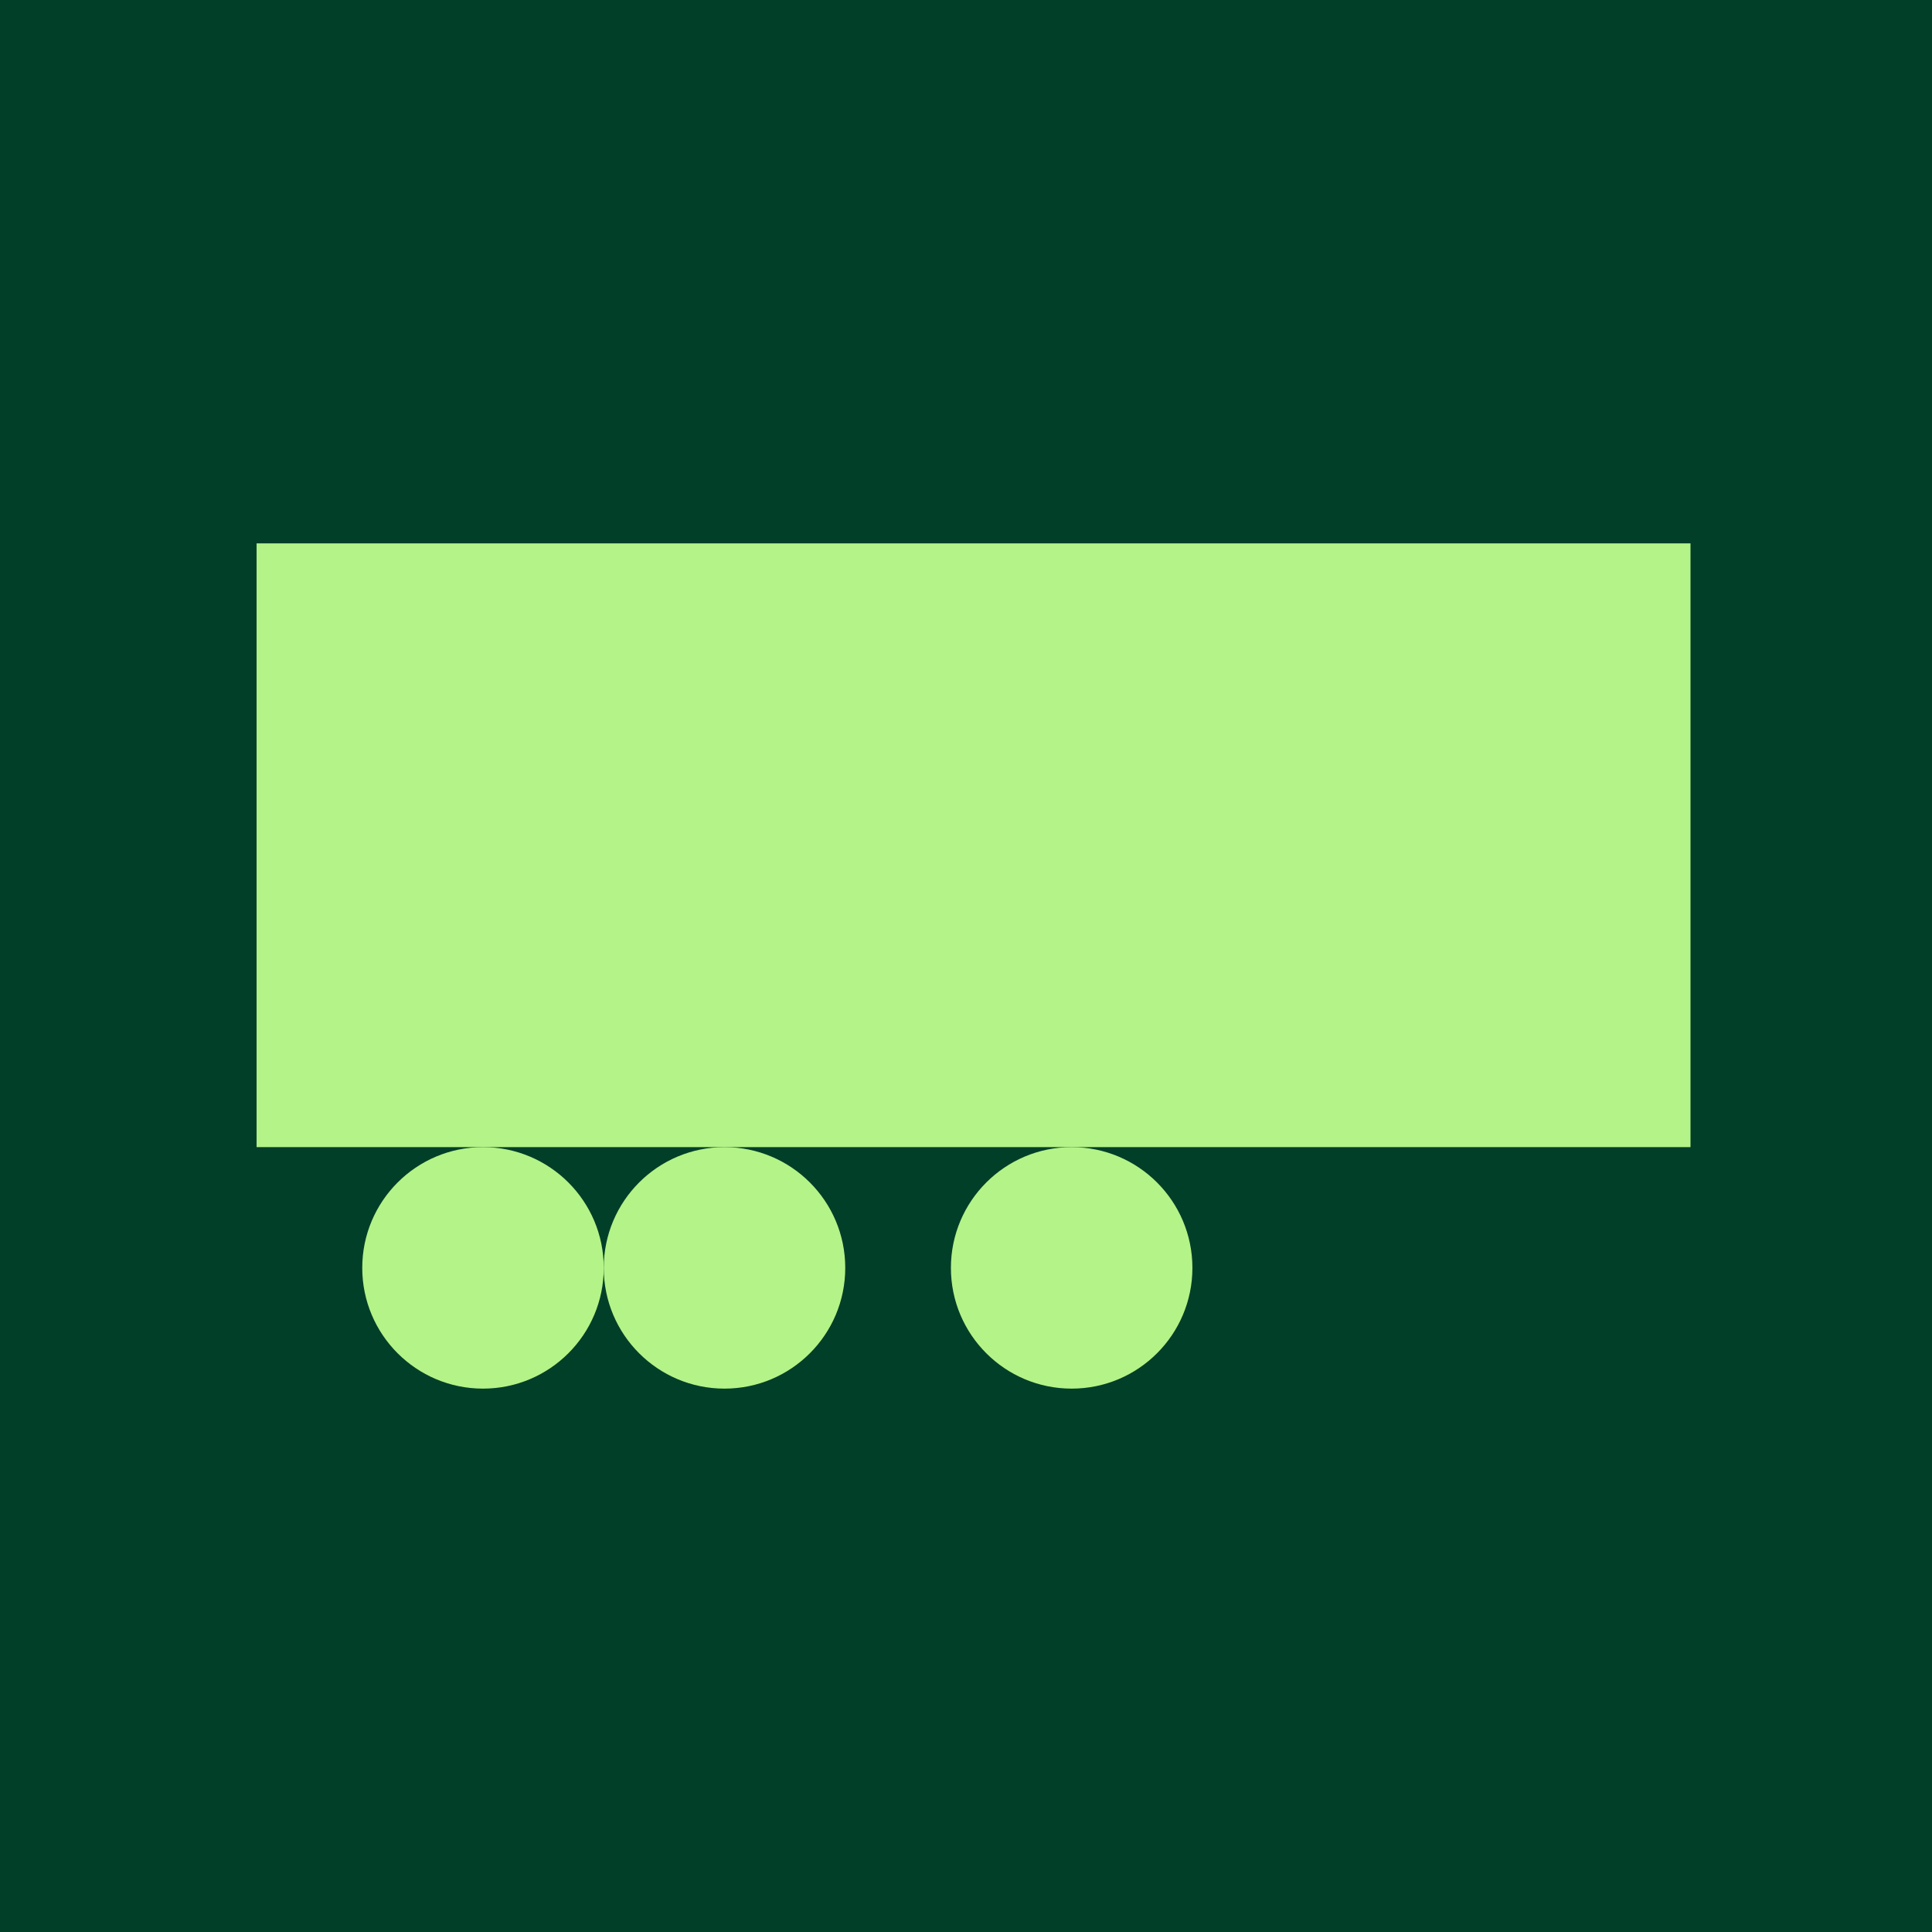
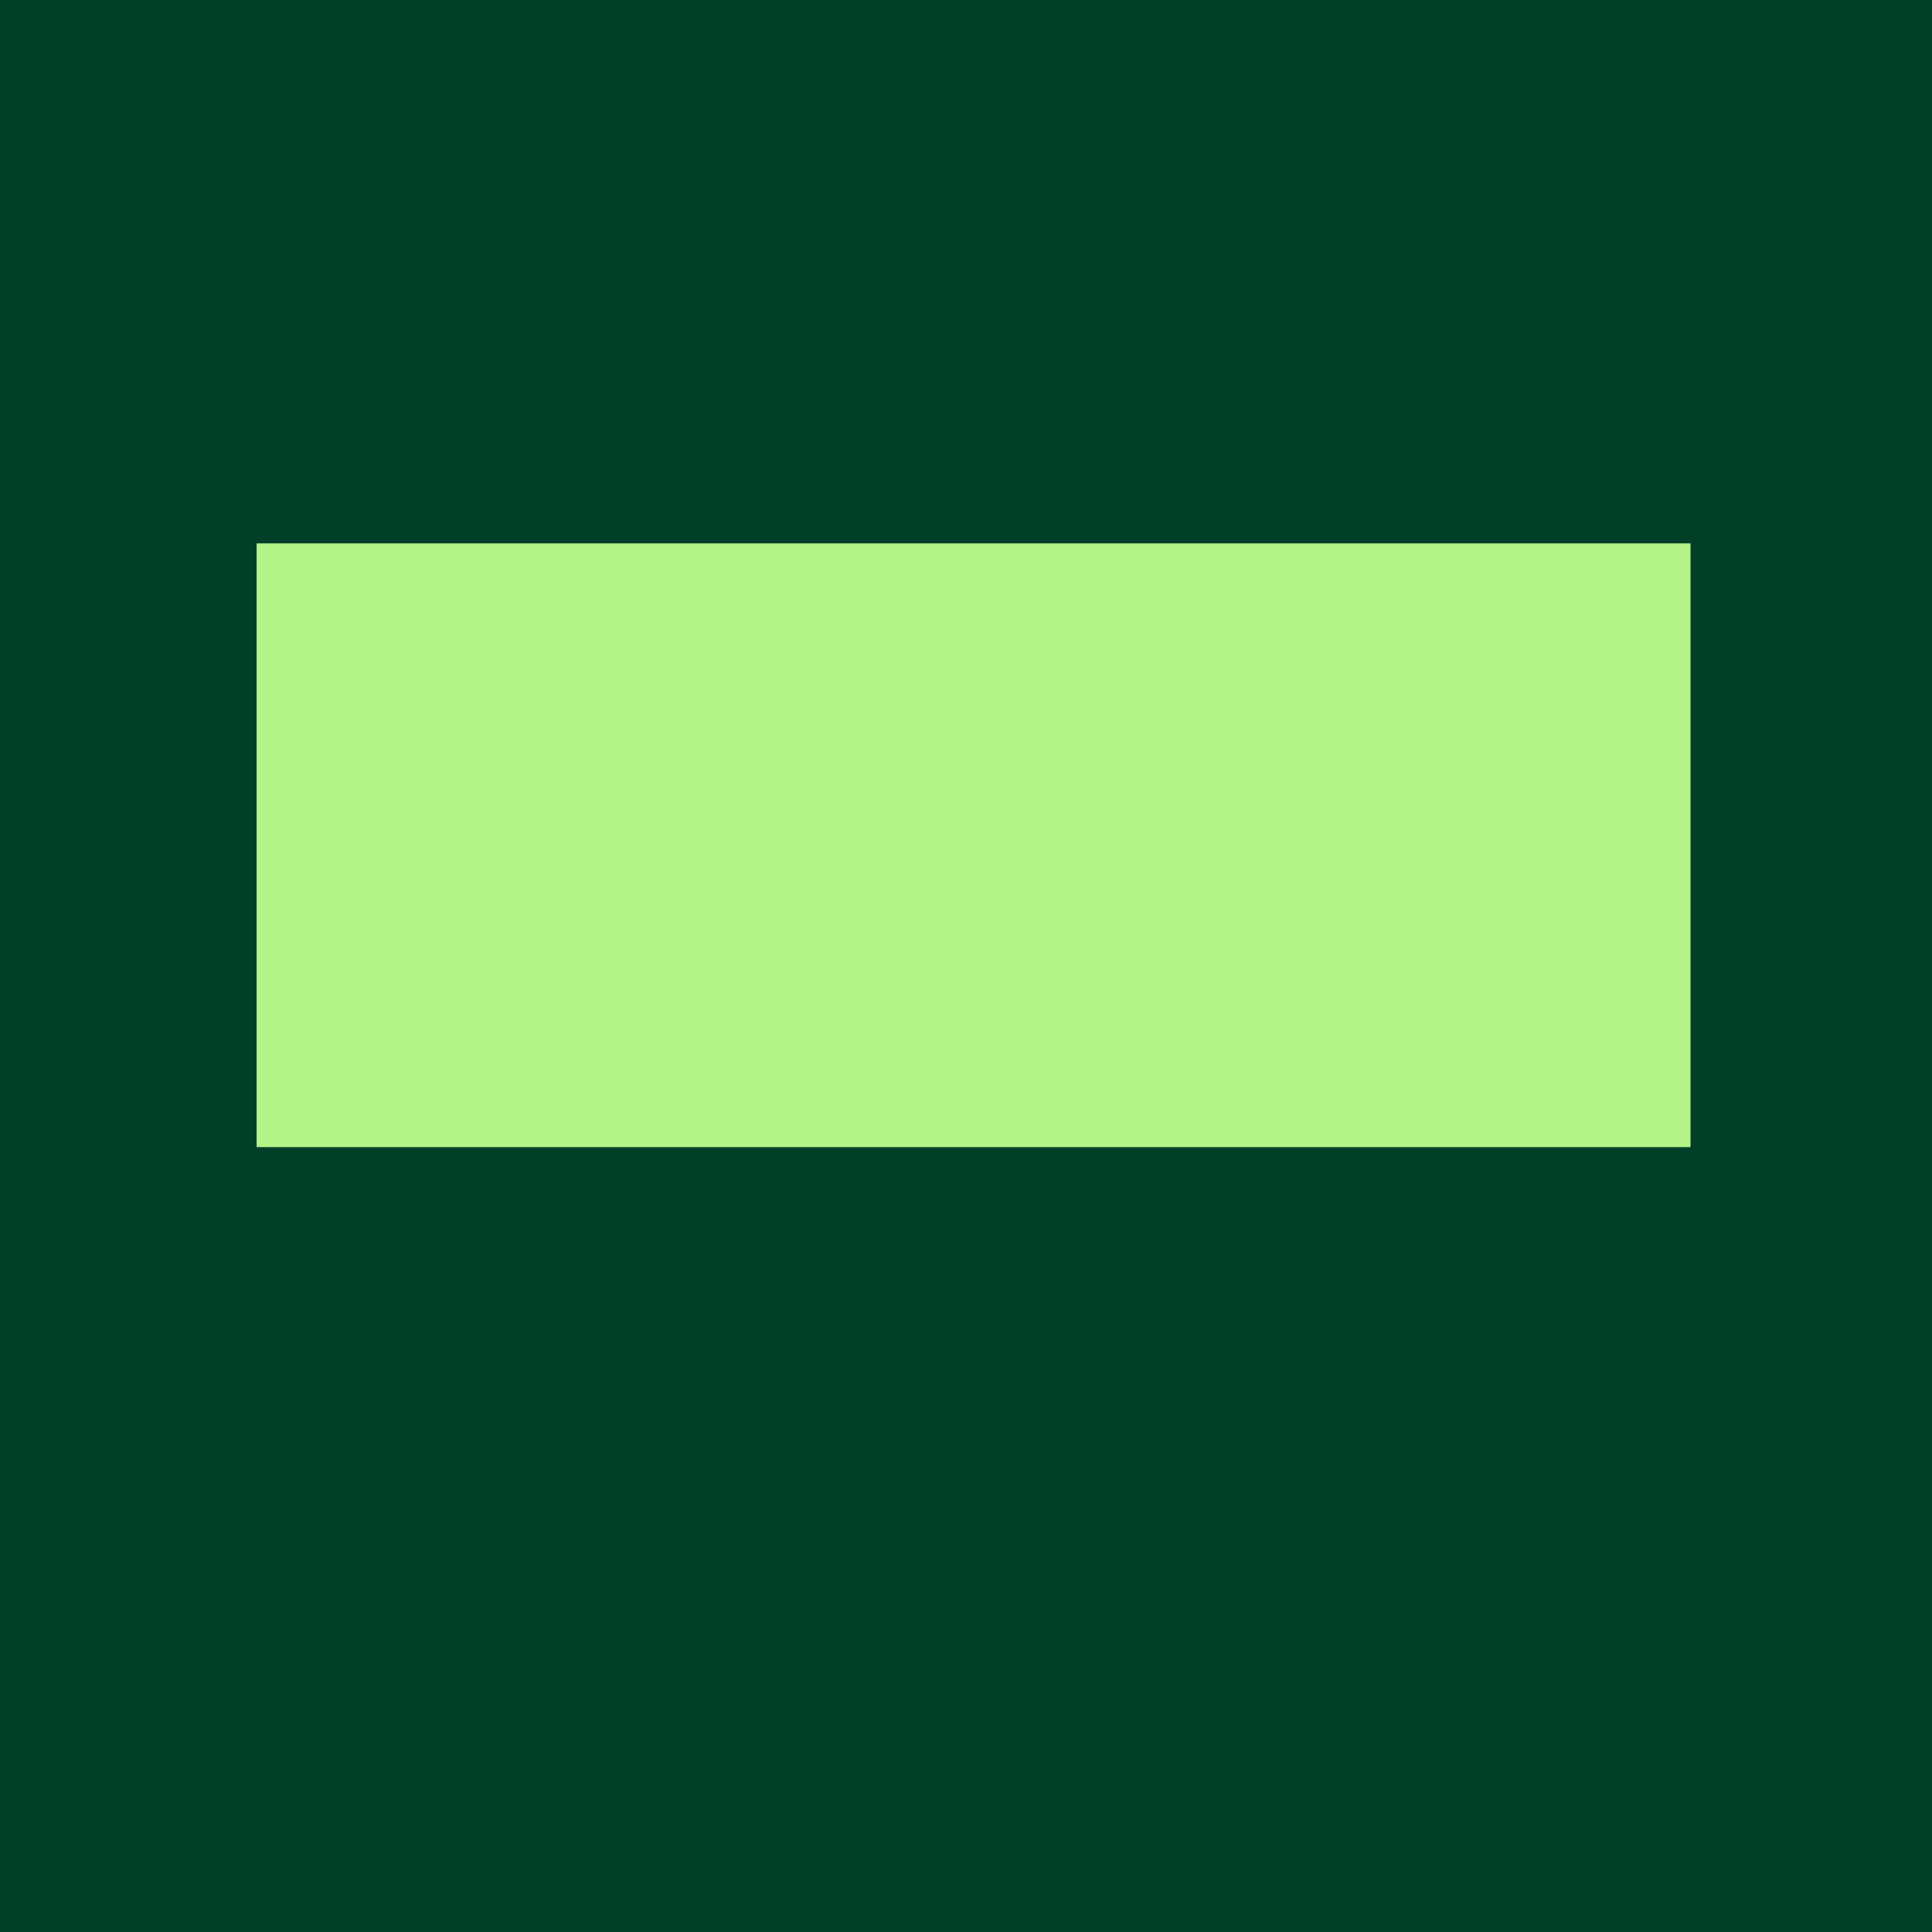
<svg xmlns="http://www.w3.org/2000/svg" width="128" height="128" viewBox="0 0 128 128">
  <path fill="#023f29" d="M0 0h128v128H0z" />
  <path fill="#b4f387" d="M112 36v40H17V36z" />
-   <circle fill="#b4f387" cx="32" cy="84" r="8" />
-   <circle fill="#b4f387" cx="48" cy="84" r="8" />
-   <circle fill="#b4f387" cx="71" cy="84" r="8" />
</svg>